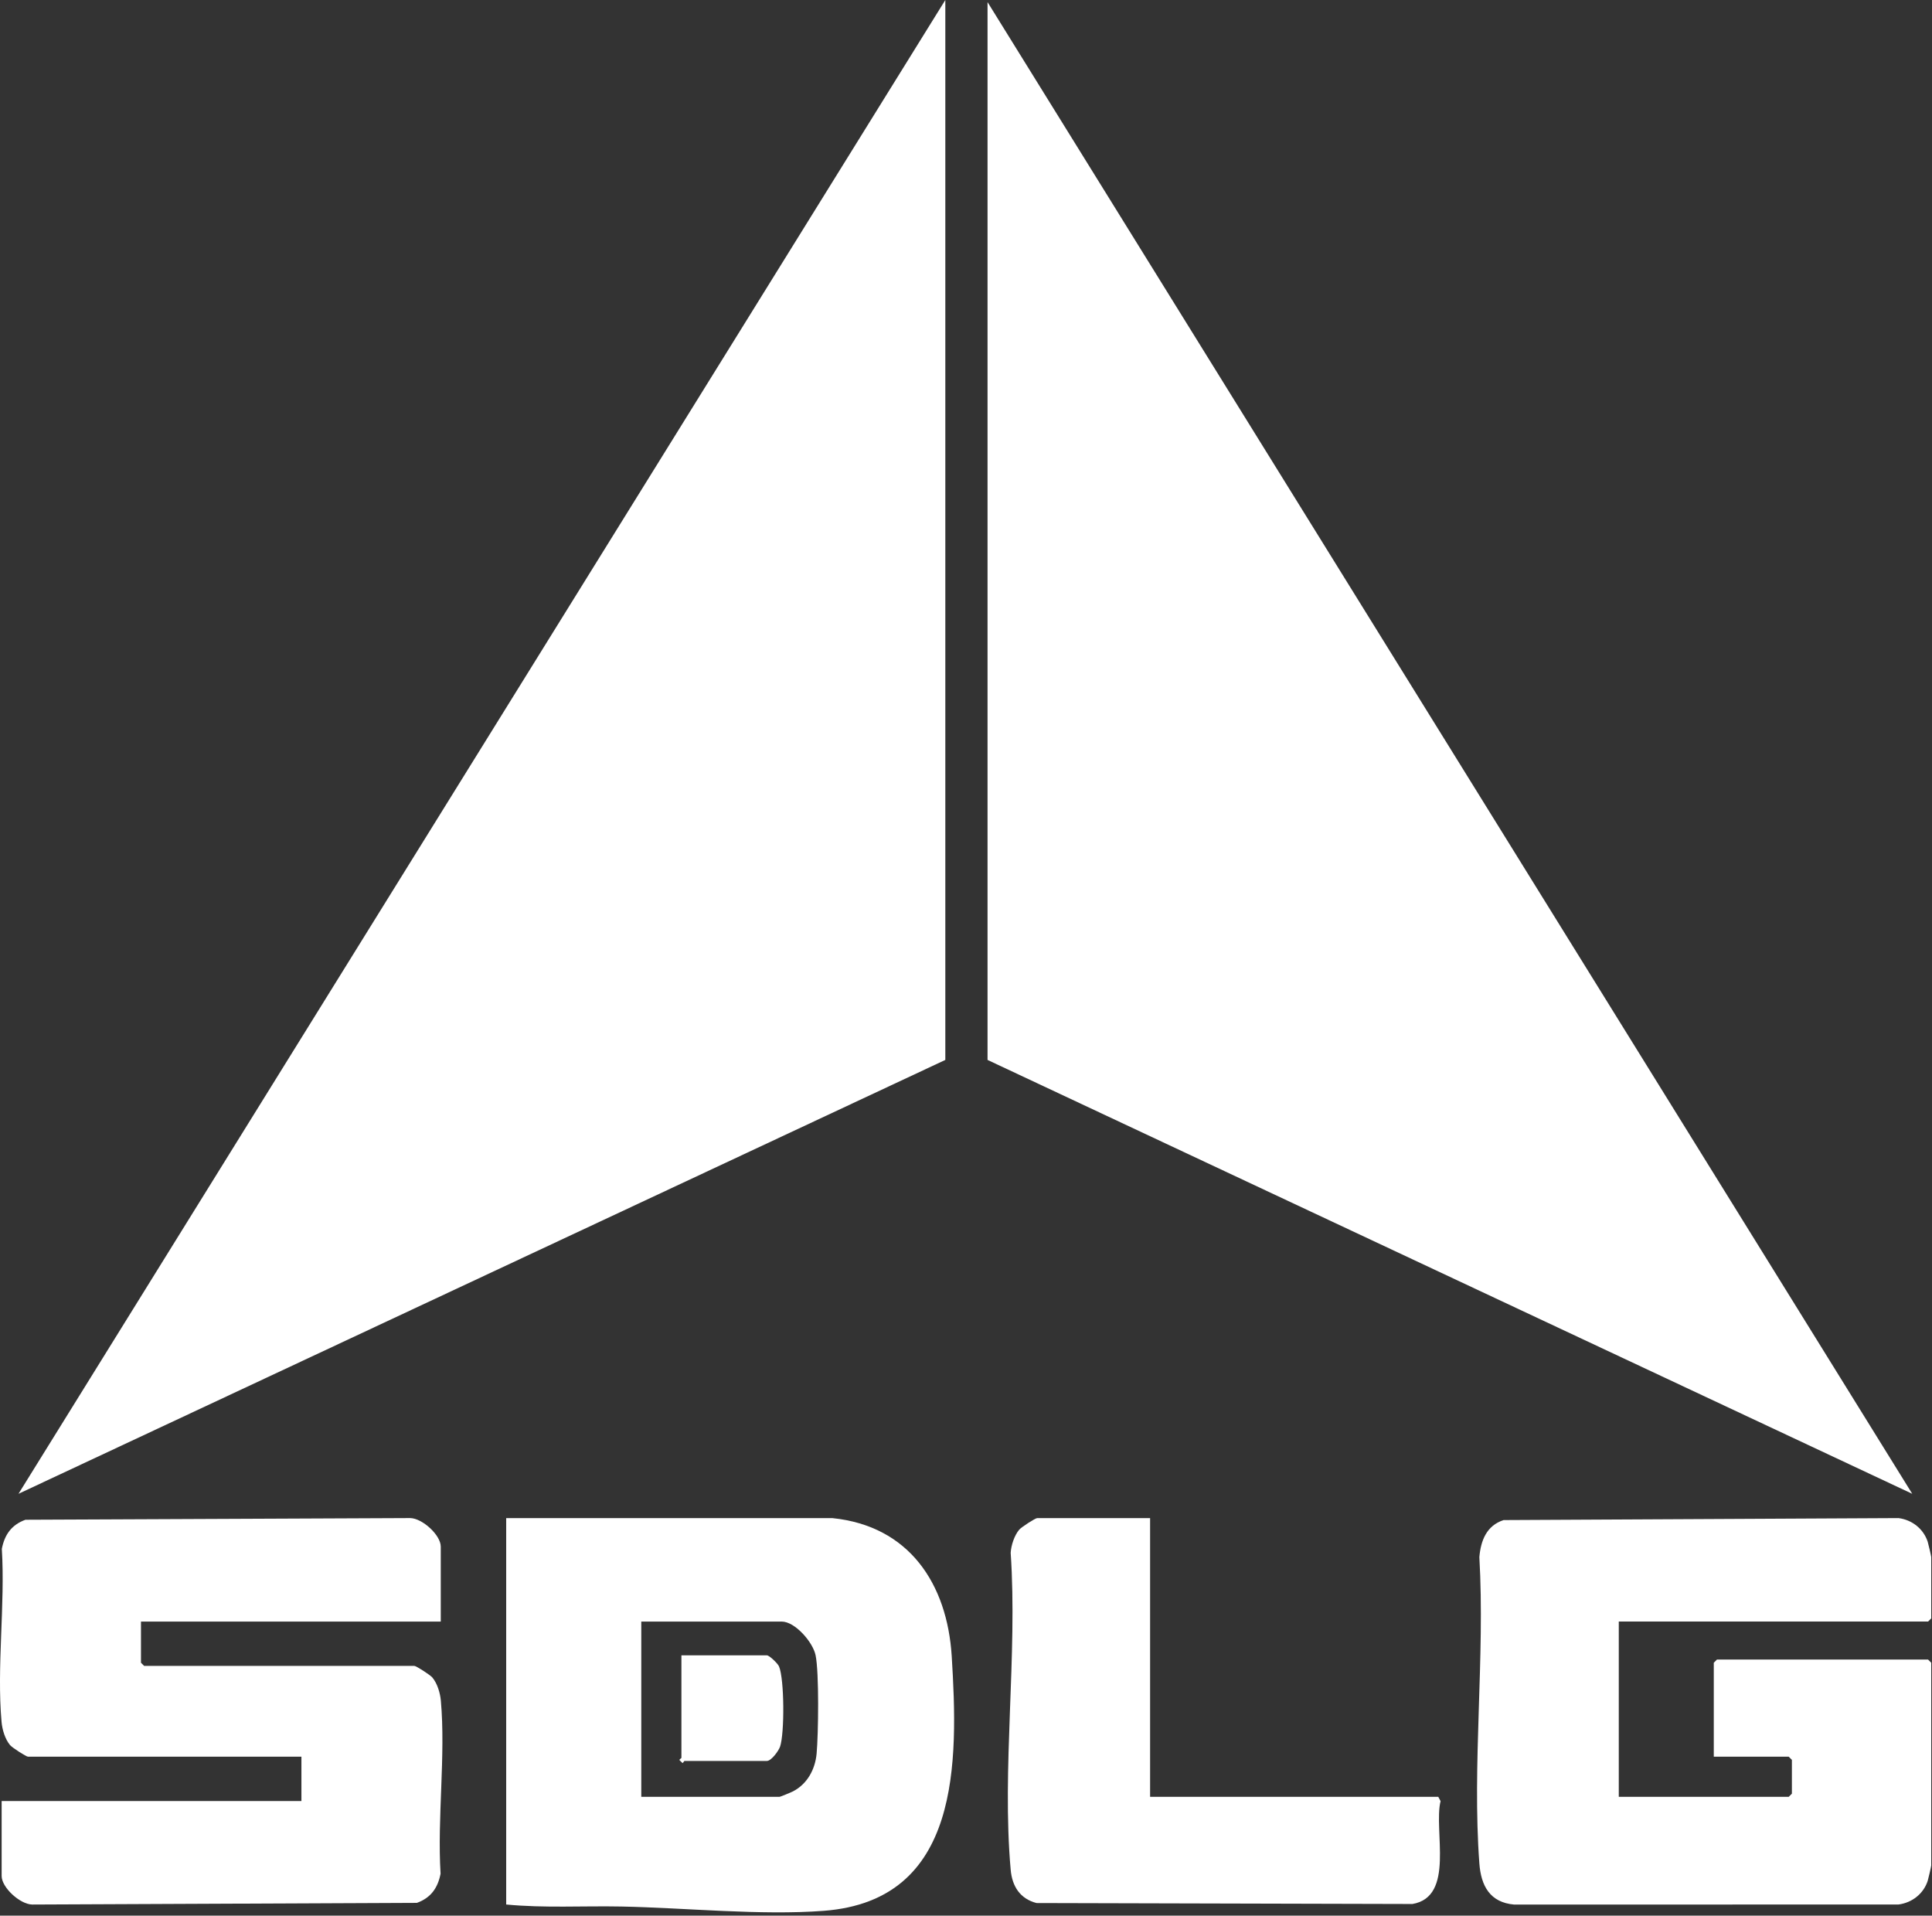
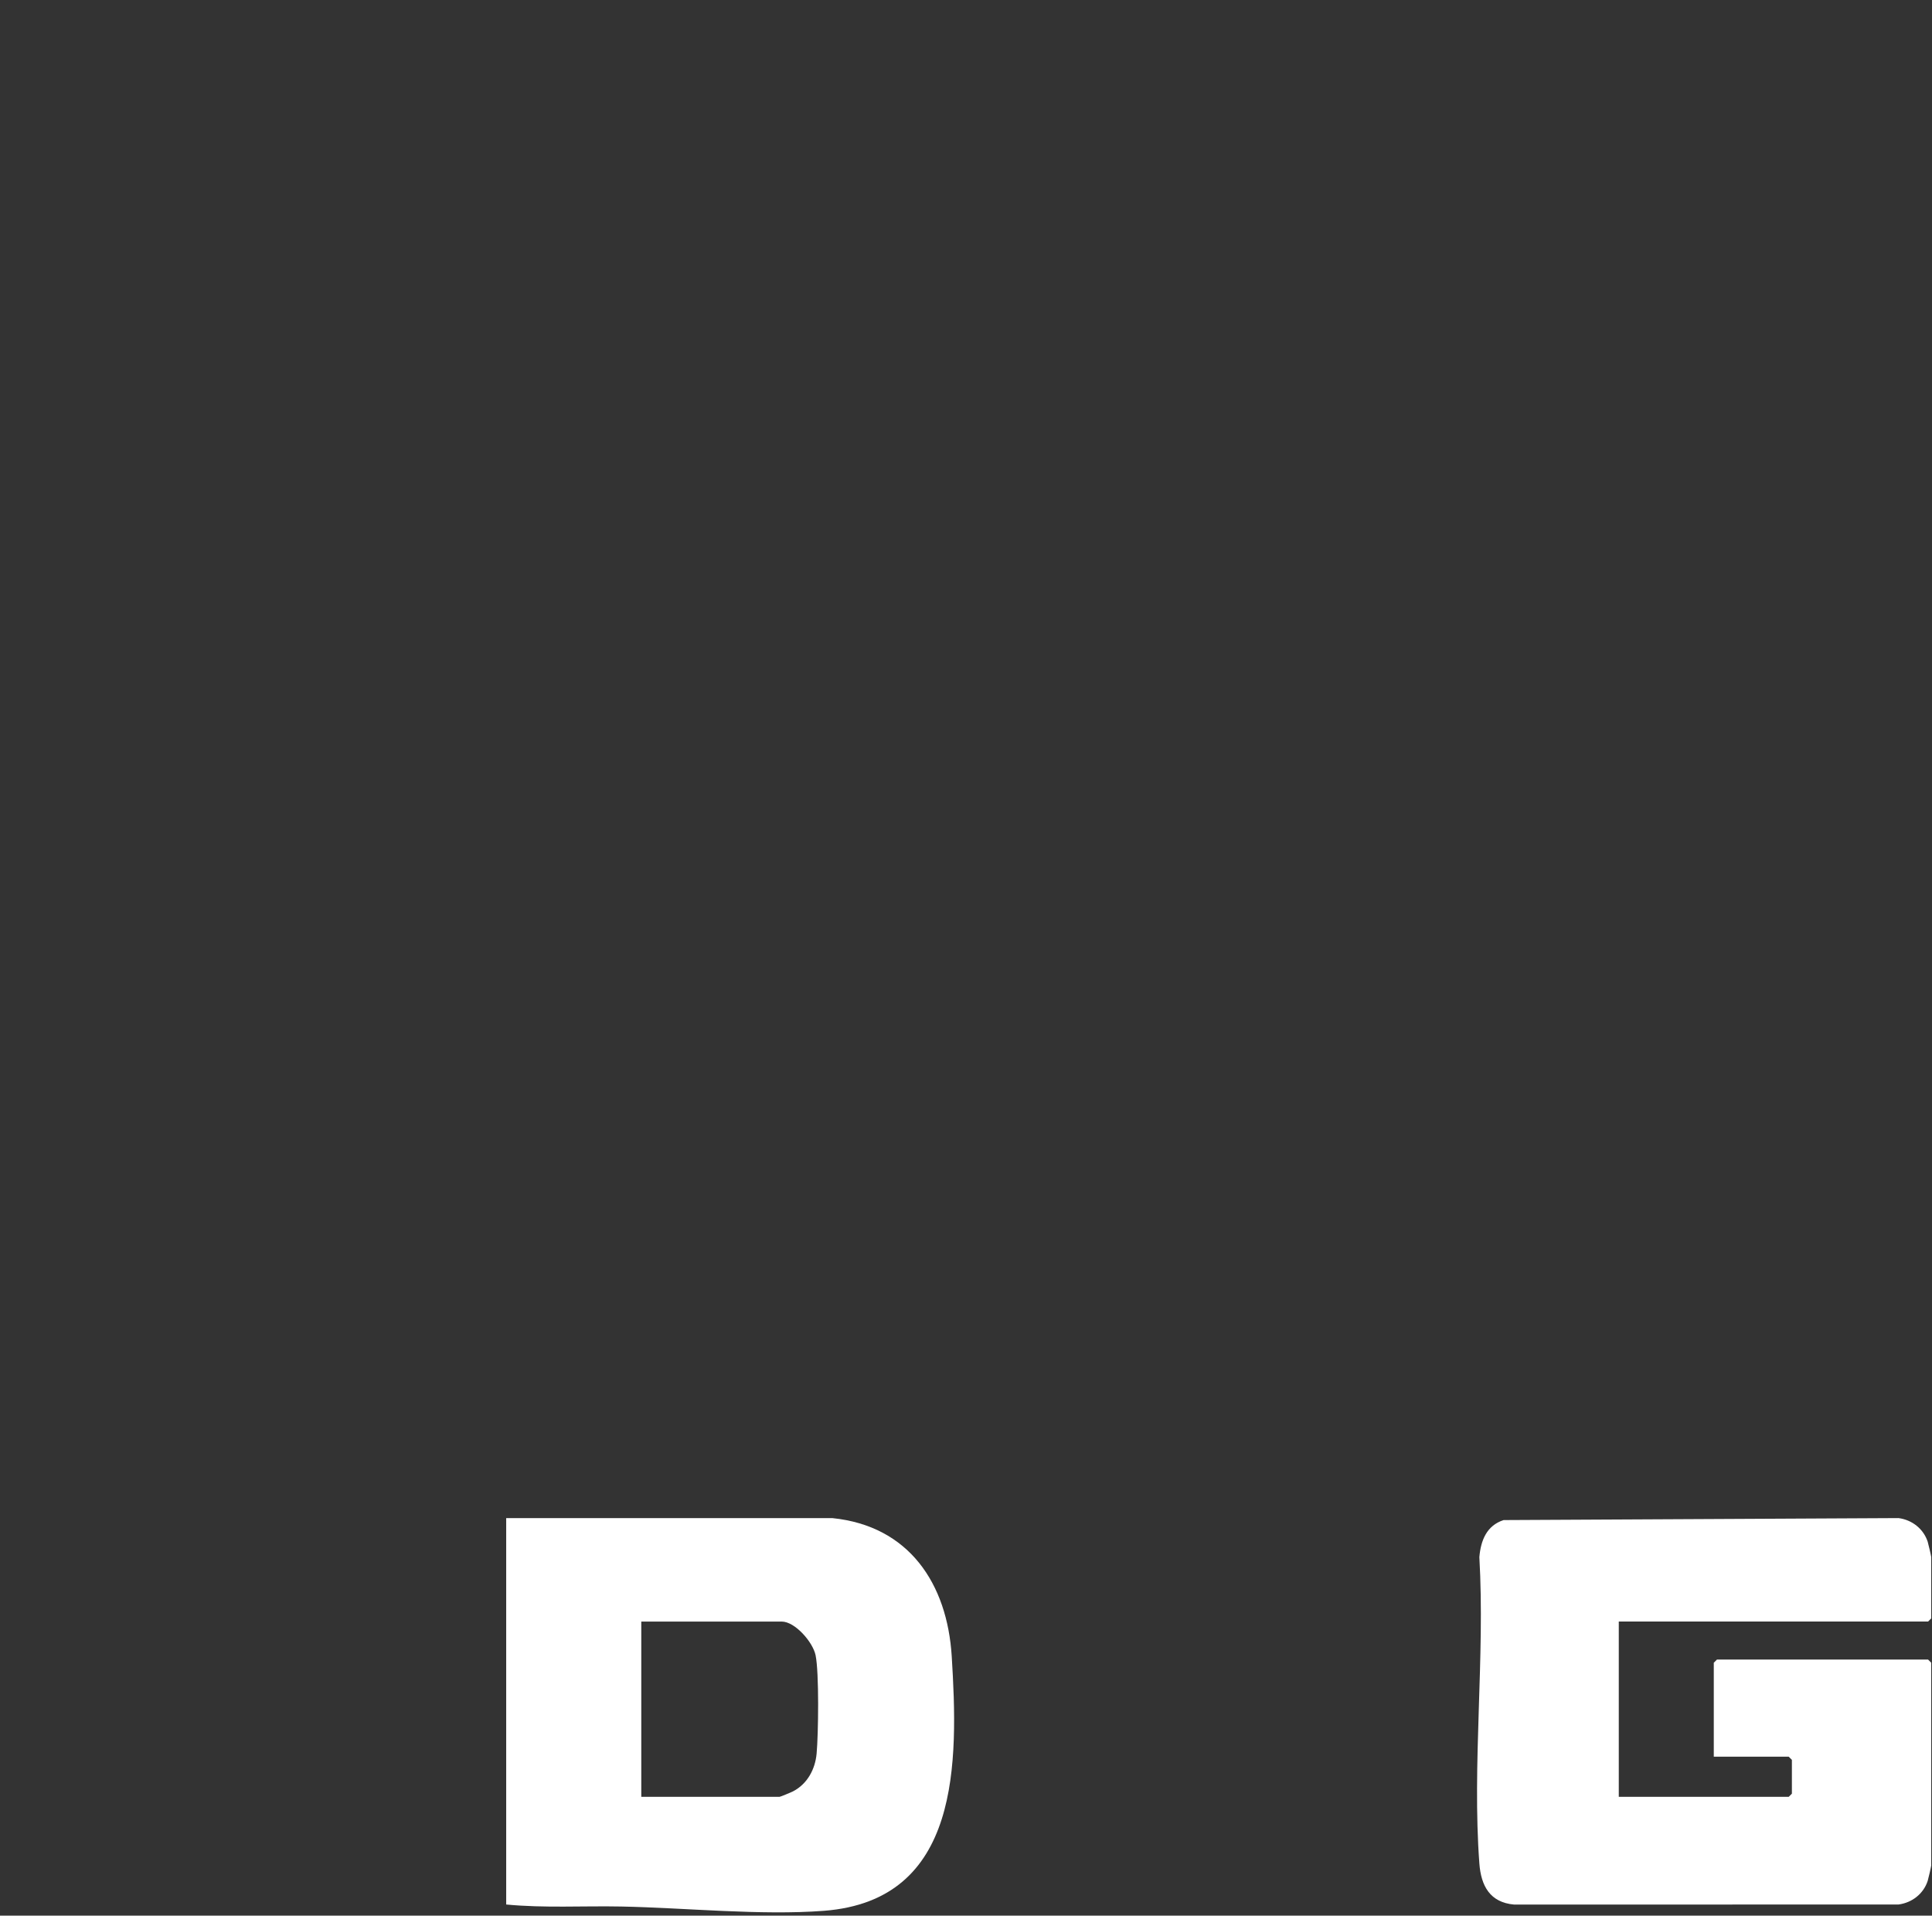
<svg xmlns="http://www.w3.org/2000/svg" width="233" height="231" viewBox="0 0 233 231" fill="none">
  <rect x="0" y="0" width="233" height="231" fill="#333333" stroke="none" />
-   <path d="M114.006 127.813L2.23 180.132L114.006 0V127.813Z" fill="white" />
-   <path d="M119.098 0.255L230.618 180.132L119.098 127.813V0.255Z" fill="white" />
  <path d="M195.226 195.538V216.671H215.722L216.103 216.289V212.215L215.722 211.833H206.683V200.503L207.065 200.121H232.526L232.908 200.503V224.946C232.908 225.05 232.554 226.585 232.48 226.809C231.966 228.373 230.591 229.442 228.961 229.656L182.612 229.666C179.69 229.409 178.613 227.415 178.411 224.701C177.523 212.791 179.106 199.79 178.411 187.763C178.585 185.746 179.292 183.961 181.334 183.3L228.961 183.06C230.591 183.274 231.963 184.343 232.48 185.907C232.554 186.131 232.908 187.666 232.908 187.77V195.154L232.526 195.536H195.226V195.538Z" fill="white" />
-   <path d="M53.156 195.539H17.002V200.503L17.384 200.885H49.974C50.193 200.885 51.878 201.97 52.141 202.283C52.746 203.006 53.083 204.147 53.167 205.076C53.76 211.701 52.721 219.222 53.133 225.941C52.803 227.662 51.955 228.856 50.284 229.457L3.885 229.661C2.416 229.636 0.198 227.606 0.198 226.219V217.18H36.352V211.833H3.381C3.162 211.833 1.476 210.749 1.214 210.436C0.608 209.713 0.272 208.572 0.188 207.643C-0.405 201.018 0.633 193.497 0.221 186.777C0.552 185.056 1.4 183.862 3.07 183.261L49.47 183.058C50.939 183.083 53.156 185.112 53.156 186.5V195.539Z" fill="white" />
  <path d="M100.384 183.063C109.629 184.002 114.237 190.966 114.779 199.729C115.569 212.506 115.889 229.152 99.363 230.417C91.765 230.998 82.648 230.053 74.933 229.9C70.299 229.809 65.66 230.101 61.047 229.656V183.063H100.384ZM77.342 216.671H94.019C94.108 216.671 95.432 216.123 95.648 216.009C97.362 215.115 98.311 213.356 98.484 211.462C98.698 209.114 98.797 201.71 98.36 199.597C98.036 198.026 95.887 195.538 94.271 195.538H77.339V216.671H77.342Z" fill="white" />
-   <path d="M138.702 183.063V216.671H173.456L173.733 217.19C172.865 220.719 175.505 228.724 170.339 229.595L125.001 229.48C123.01 228.958 122.066 227.461 121.888 225.465C120.803 213.315 122.73 199.571 121.888 187.254C121.941 186.345 122.328 185.161 122.914 184.461C123.176 184.147 124.861 183.063 125.08 183.063H138.702Z" fill="white" />
-   <path d="M82.179 199.612H92.491C92.781 199.612 93.802 200.592 93.952 200.951C94.601 202.494 94.624 209.033 94.077 210.621C93.891 211.156 93.008 212.345 92.491 212.345H82.561C82.482 212.345 82.403 212.587 82.306 212.595L82.049 212.345C81.764 212.169 82.179 212.055 82.179 211.963V199.615V199.612Z" fill="white" />
</svg>